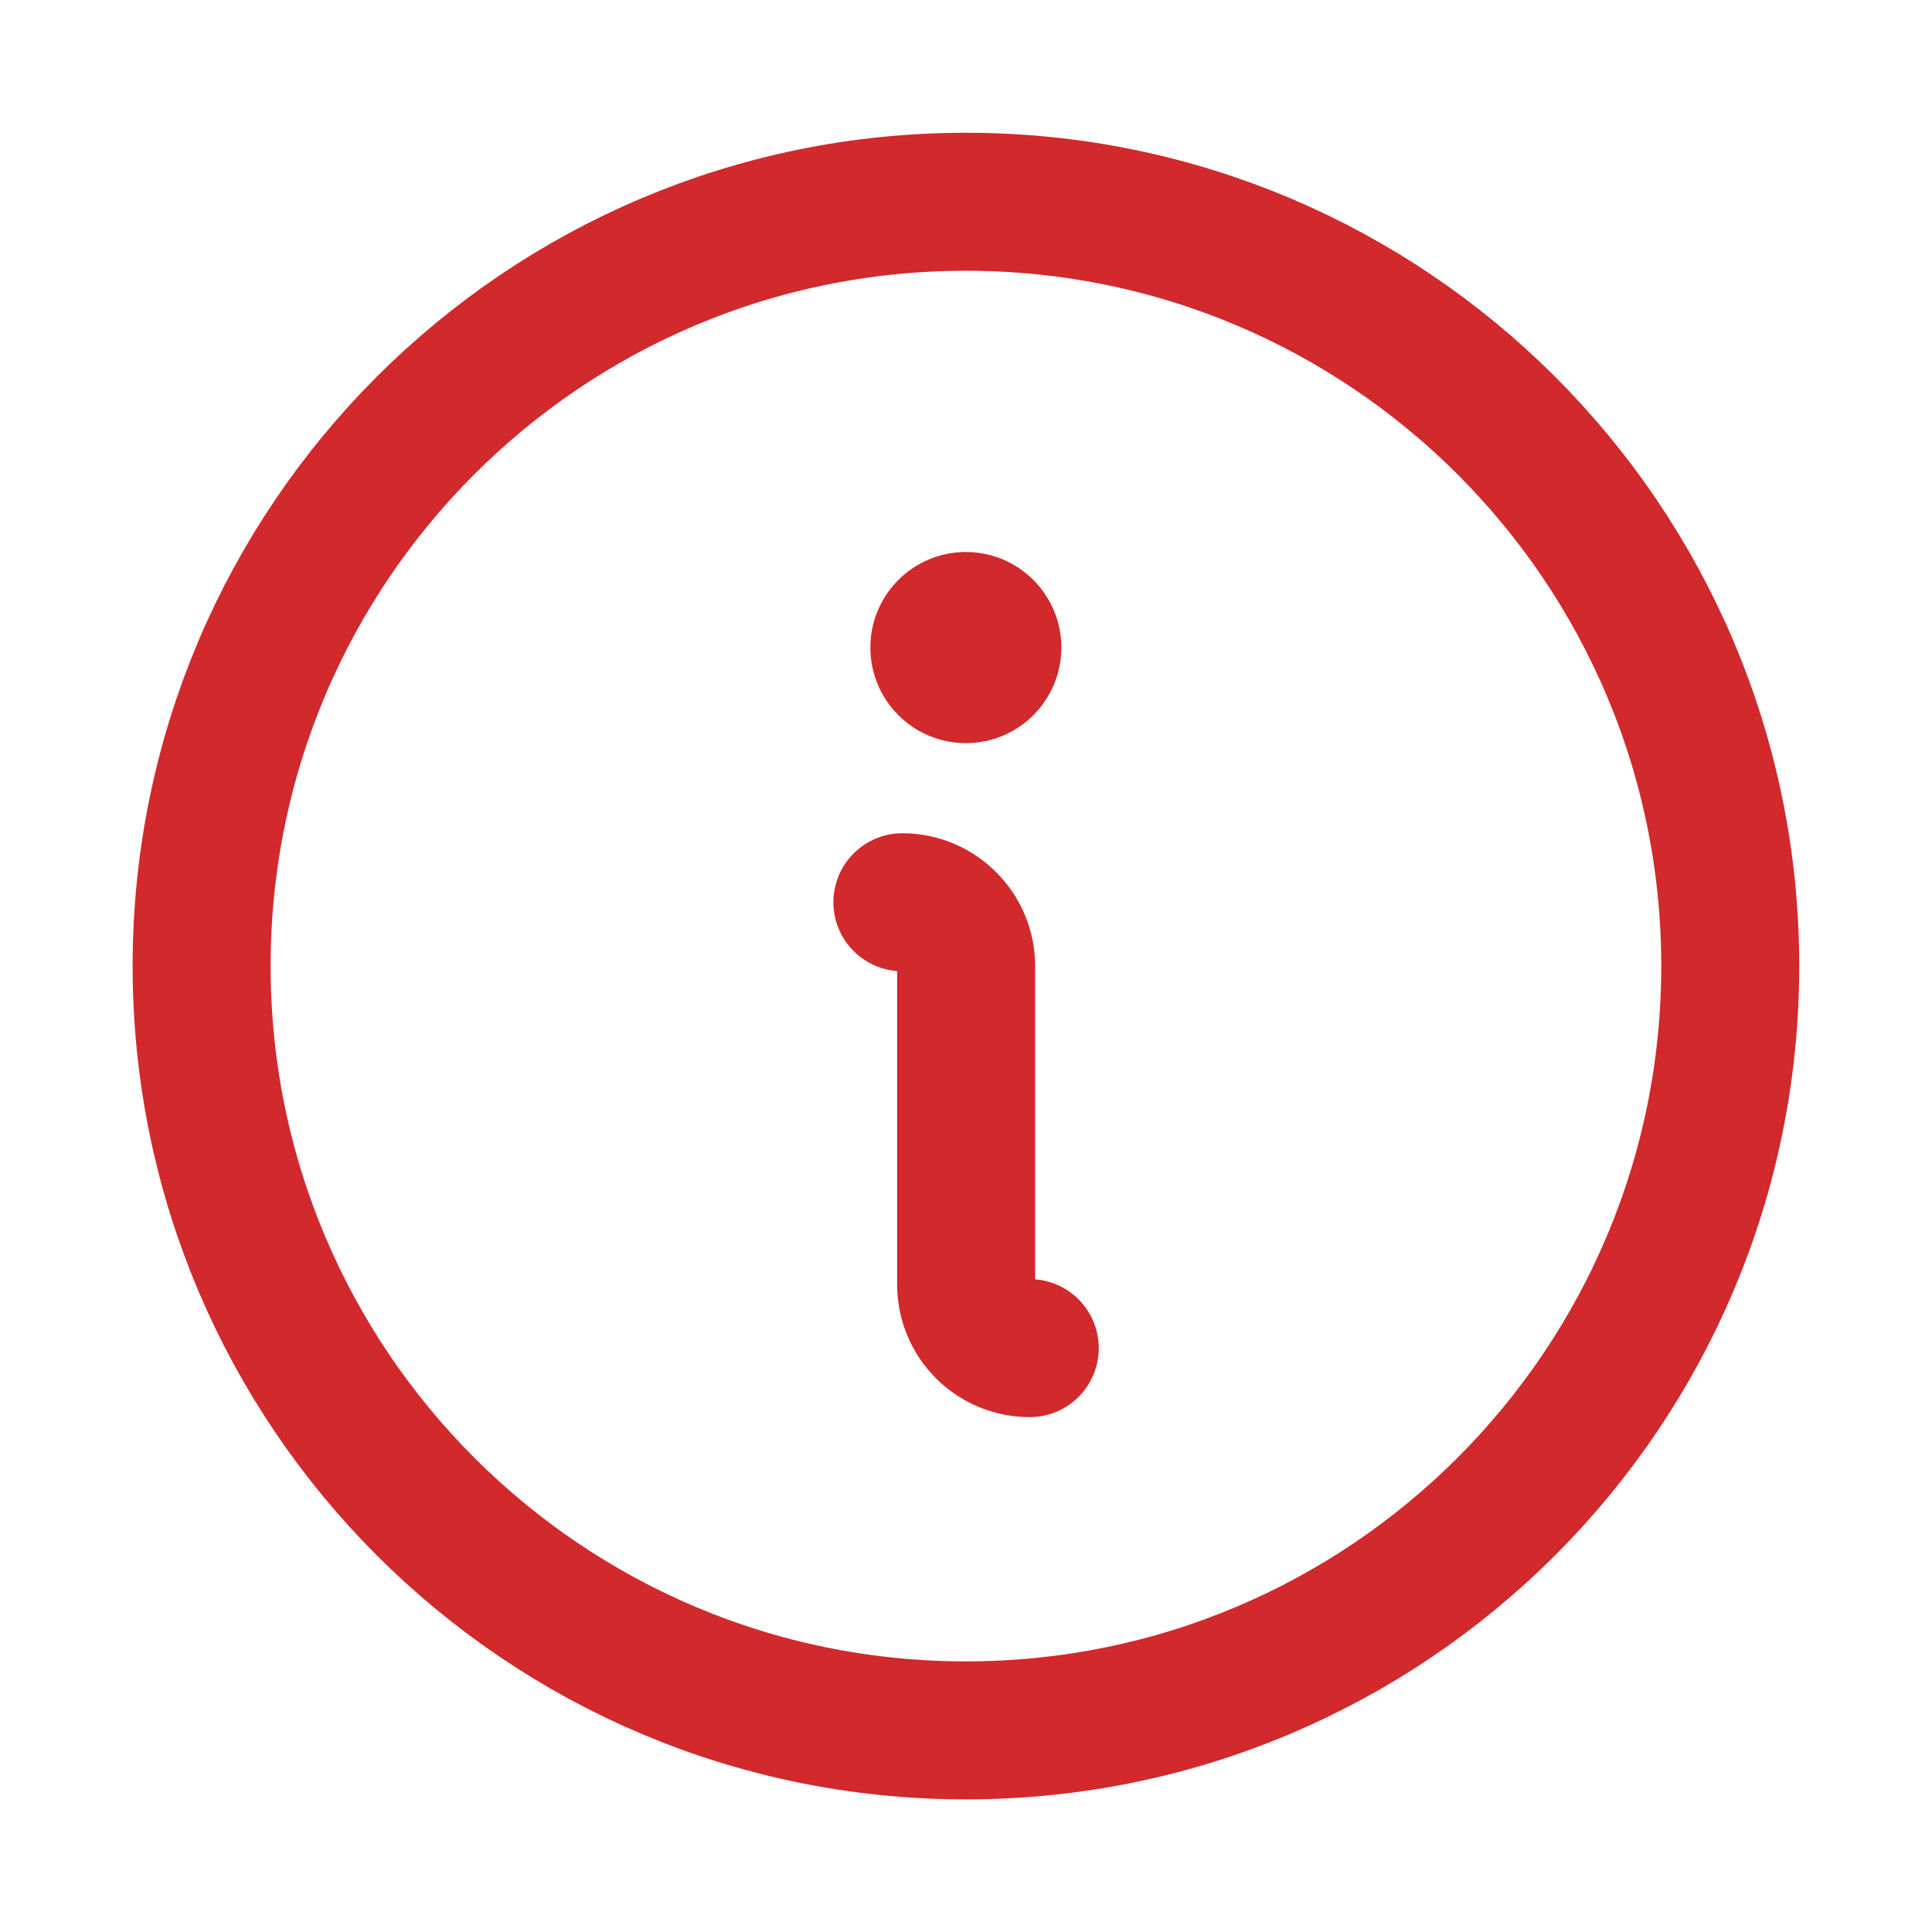
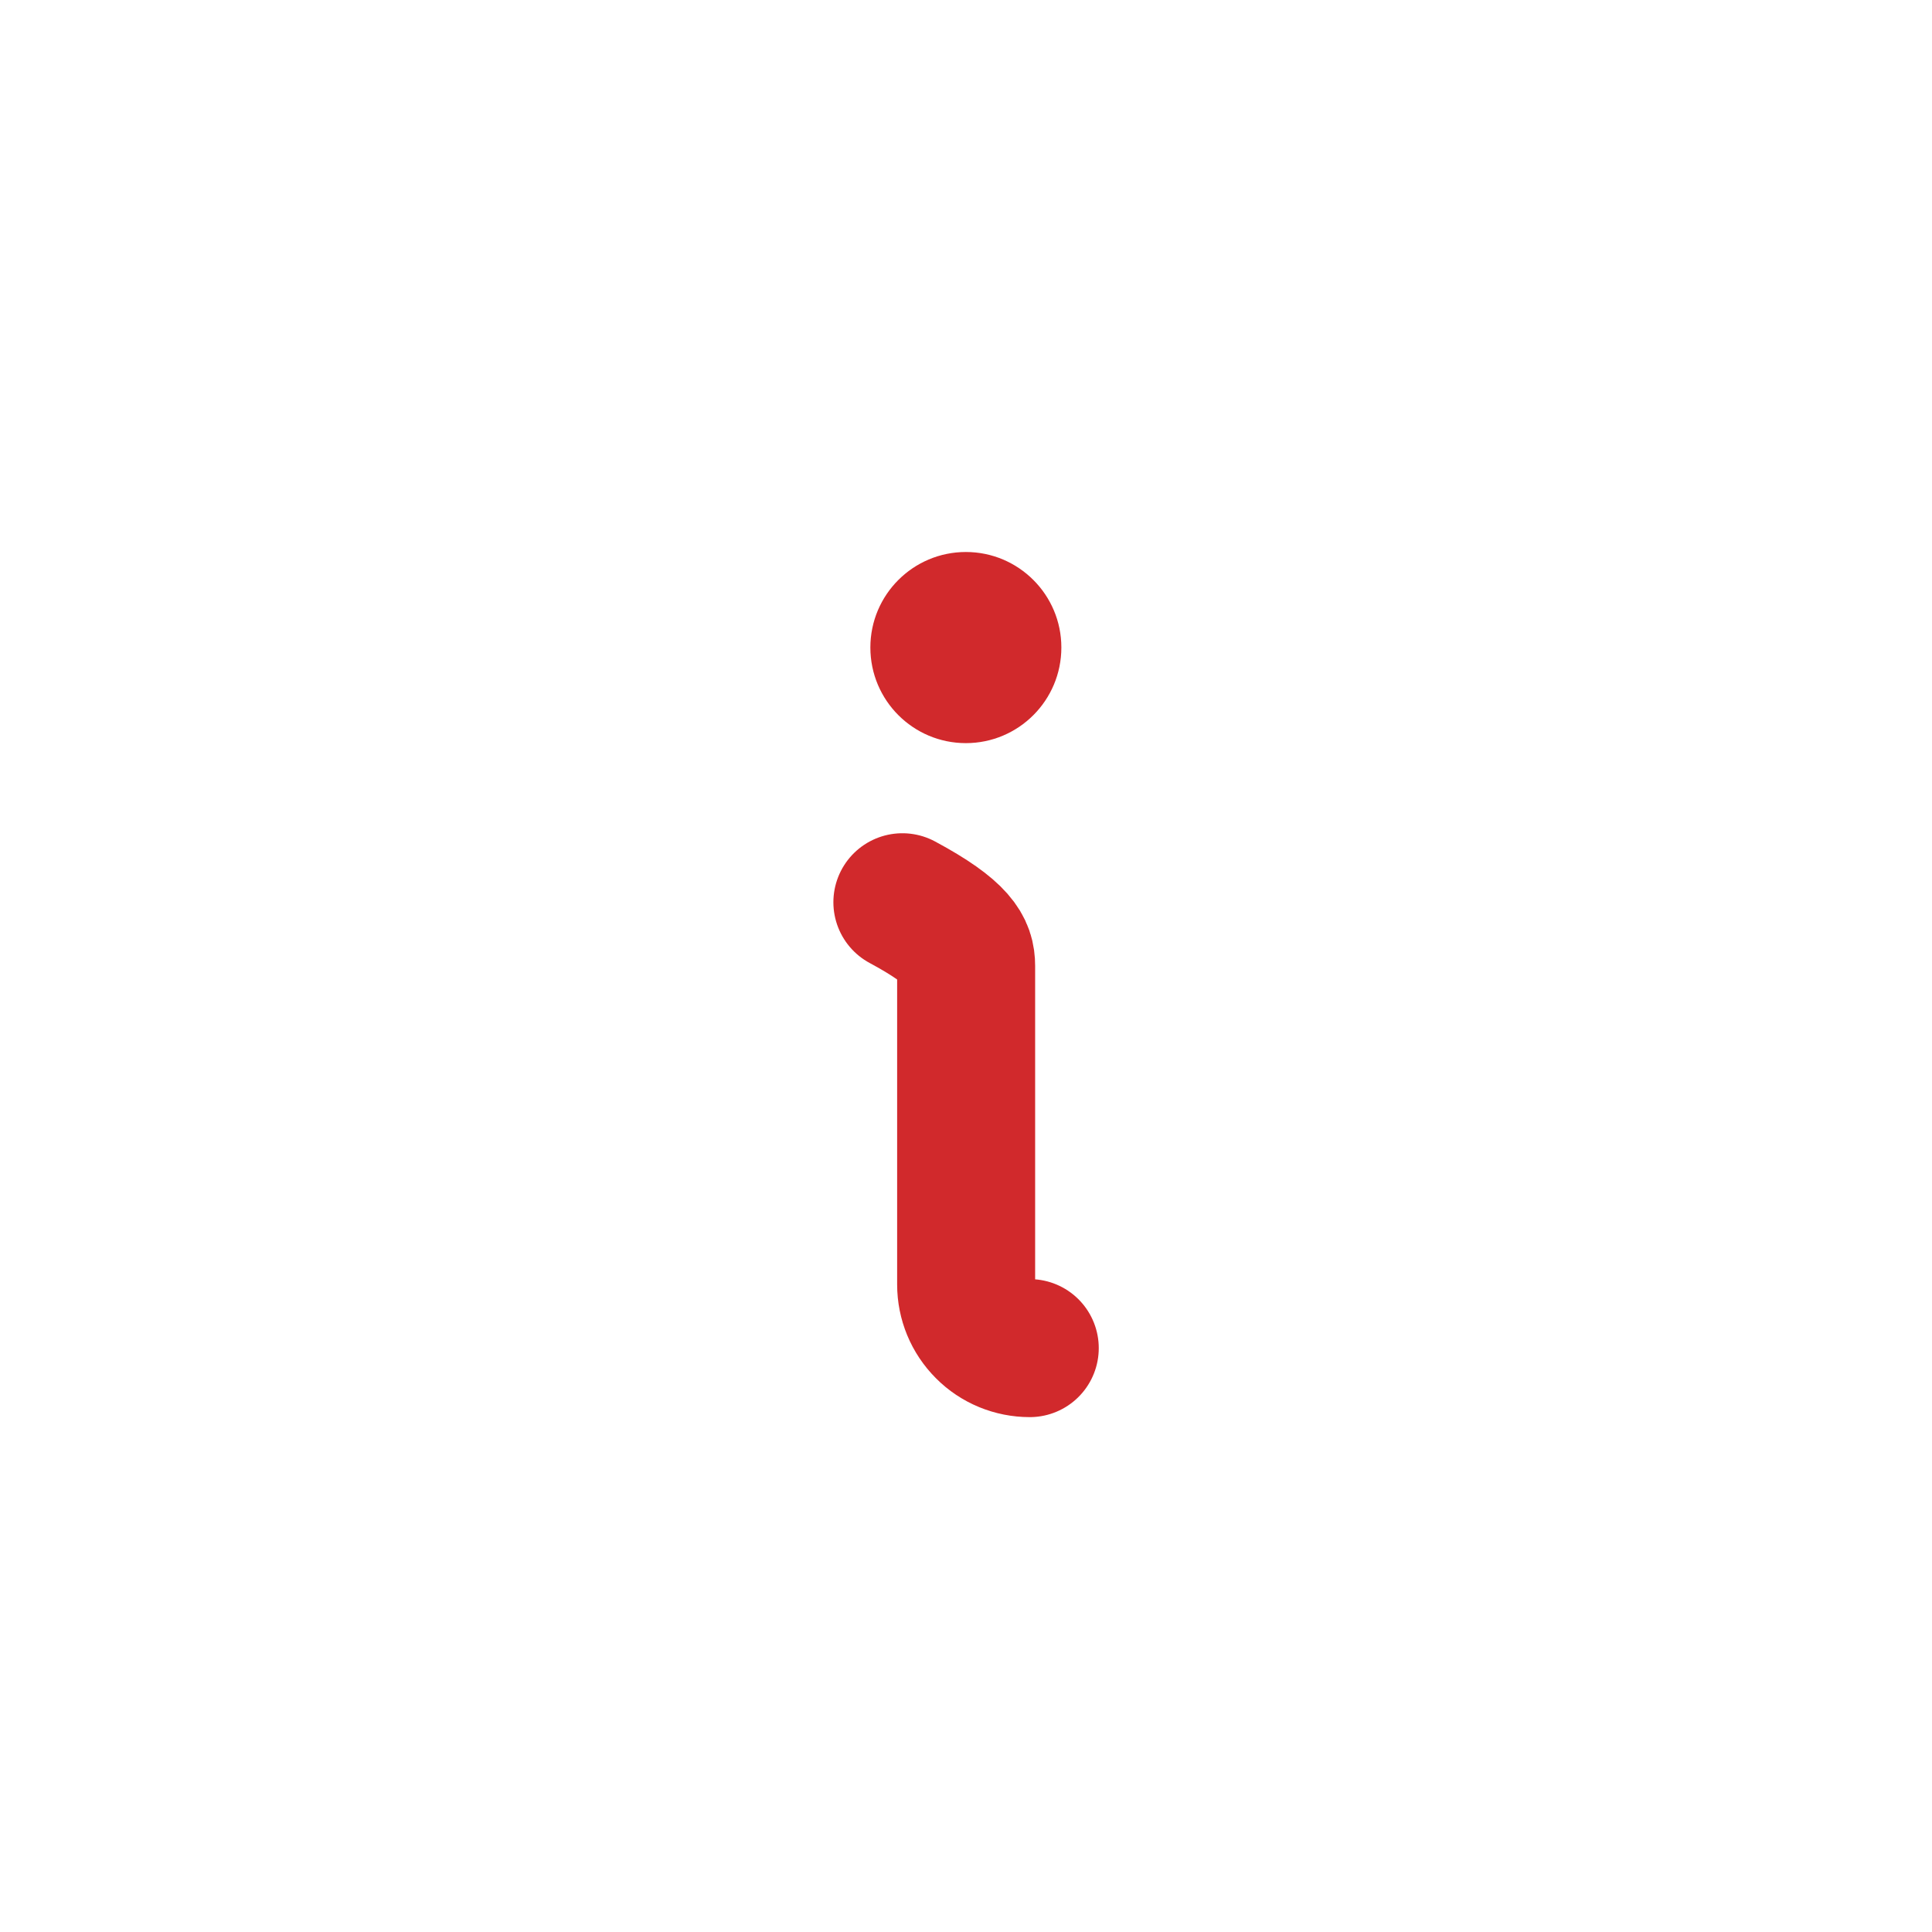
<svg xmlns="http://www.w3.org/2000/svg" width="14" height="14" viewBox="0 0 14 14" fill="none">
-   <path d="M6.539 6.538C6.661 6.538 6.779 6.587 6.865 6.674C6.952 6.76 7.001 6.878 7.001 7V9.308C7.001 9.43 7.049 9.547 7.136 9.634C7.222 9.721 7.34 9.769 7.462 9.769" stroke="#D1292C" stroke-linecap="round" stroke-linejoin="round" />
+   <path d="M6.539 6.538C6.952 6.76 7.001 6.878 7.001 7V9.308C7.001 9.43 7.049 9.547 7.136 9.634C7.222 9.721 7.34 9.769 7.462 9.769" stroke="#D1292C" stroke-linecap="round" stroke-linejoin="round" />
  <path d="M6.999 5.385C7.381 5.385 7.691 5.075 7.691 4.692C7.691 4.31 7.381 4 6.999 4C6.617 4 6.307 4.31 6.307 4.692C6.307 5.075 6.617 5.385 6.999 5.385Z" fill="#D1292C" />
-   <path d="M6.999 12.539C10.058 12.539 12.538 10.059 12.538 7C12.538 3.941 10.058 1.462 6.999 1.462C3.941 1.462 1.461 3.941 1.461 7C1.461 10.059 3.941 12.539 6.999 12.539Z" stroke="#D1292C" stroke-linecap="round" stroke-linejoin="round" />
</svg>